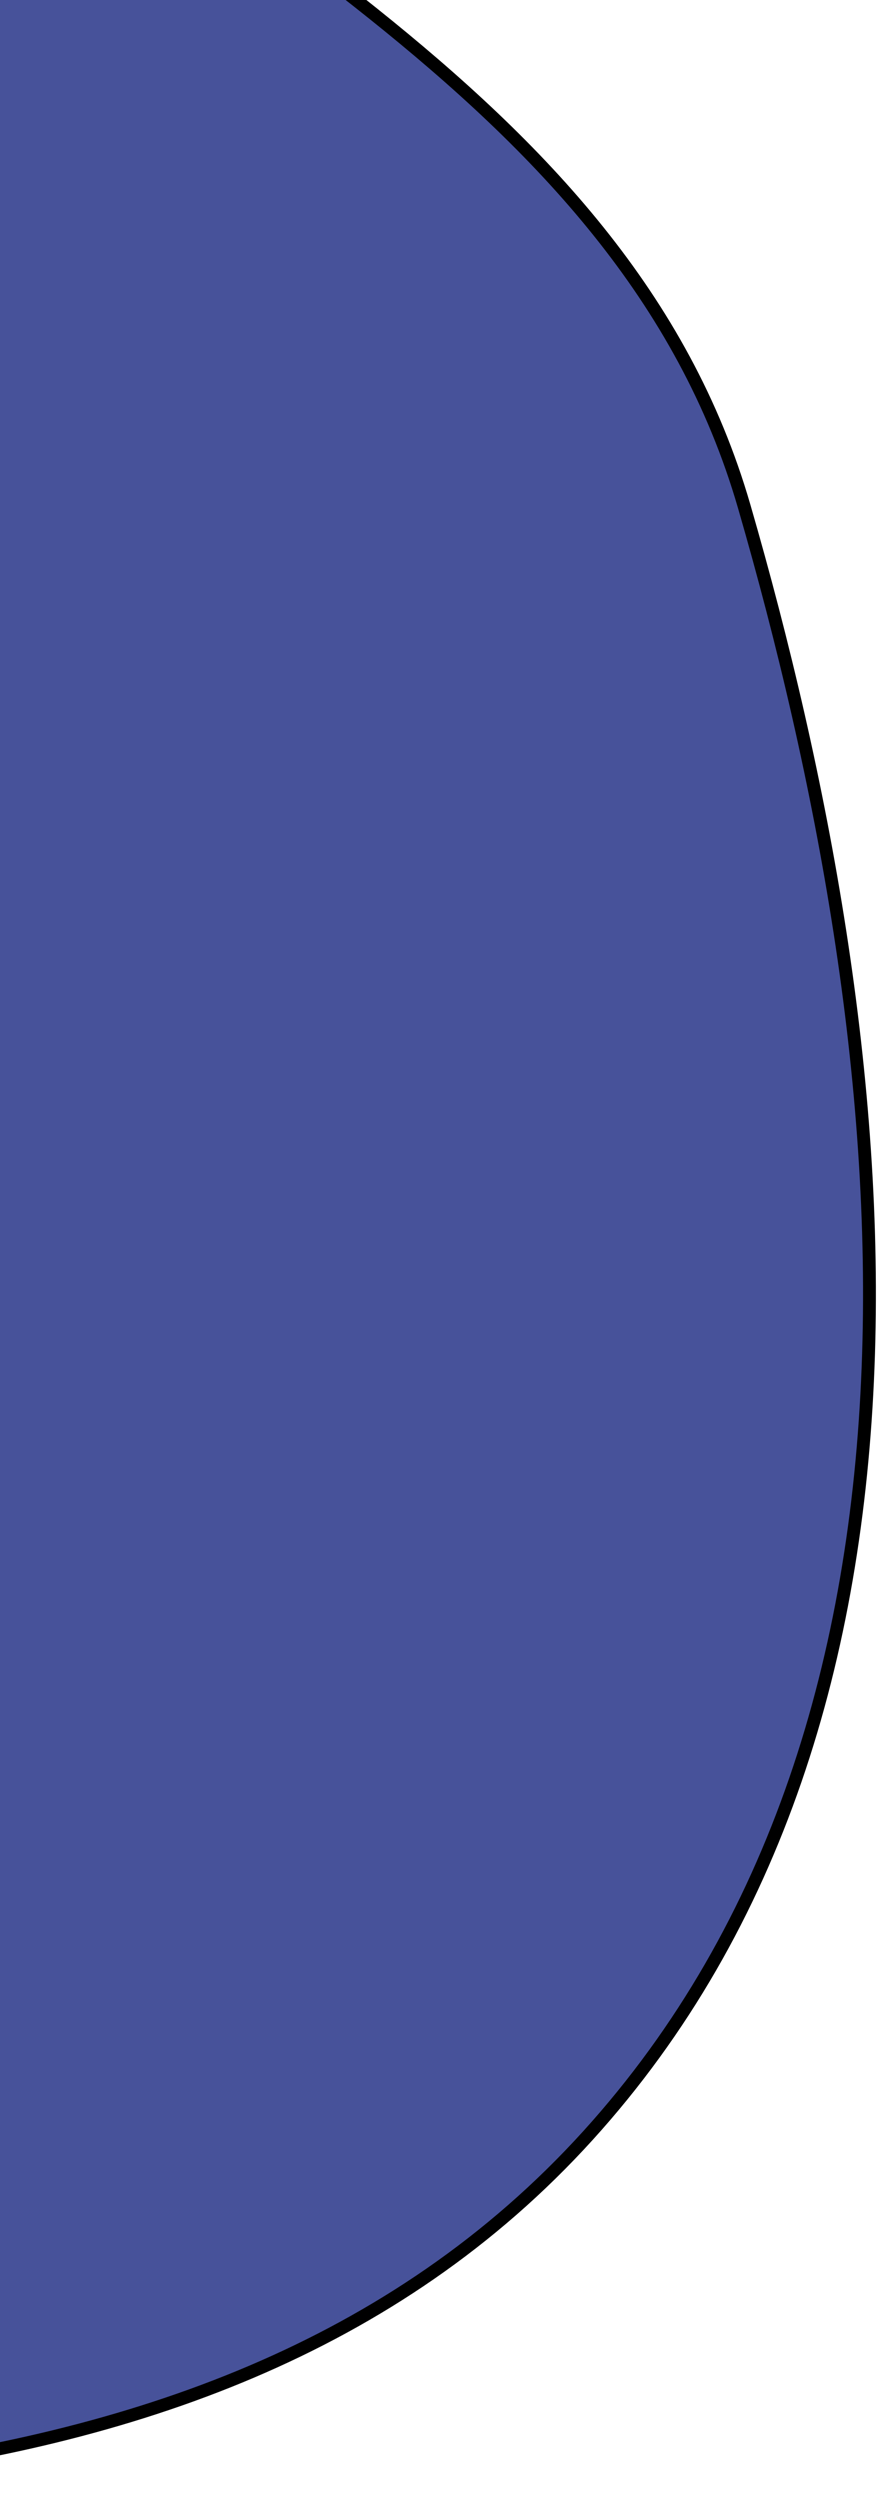
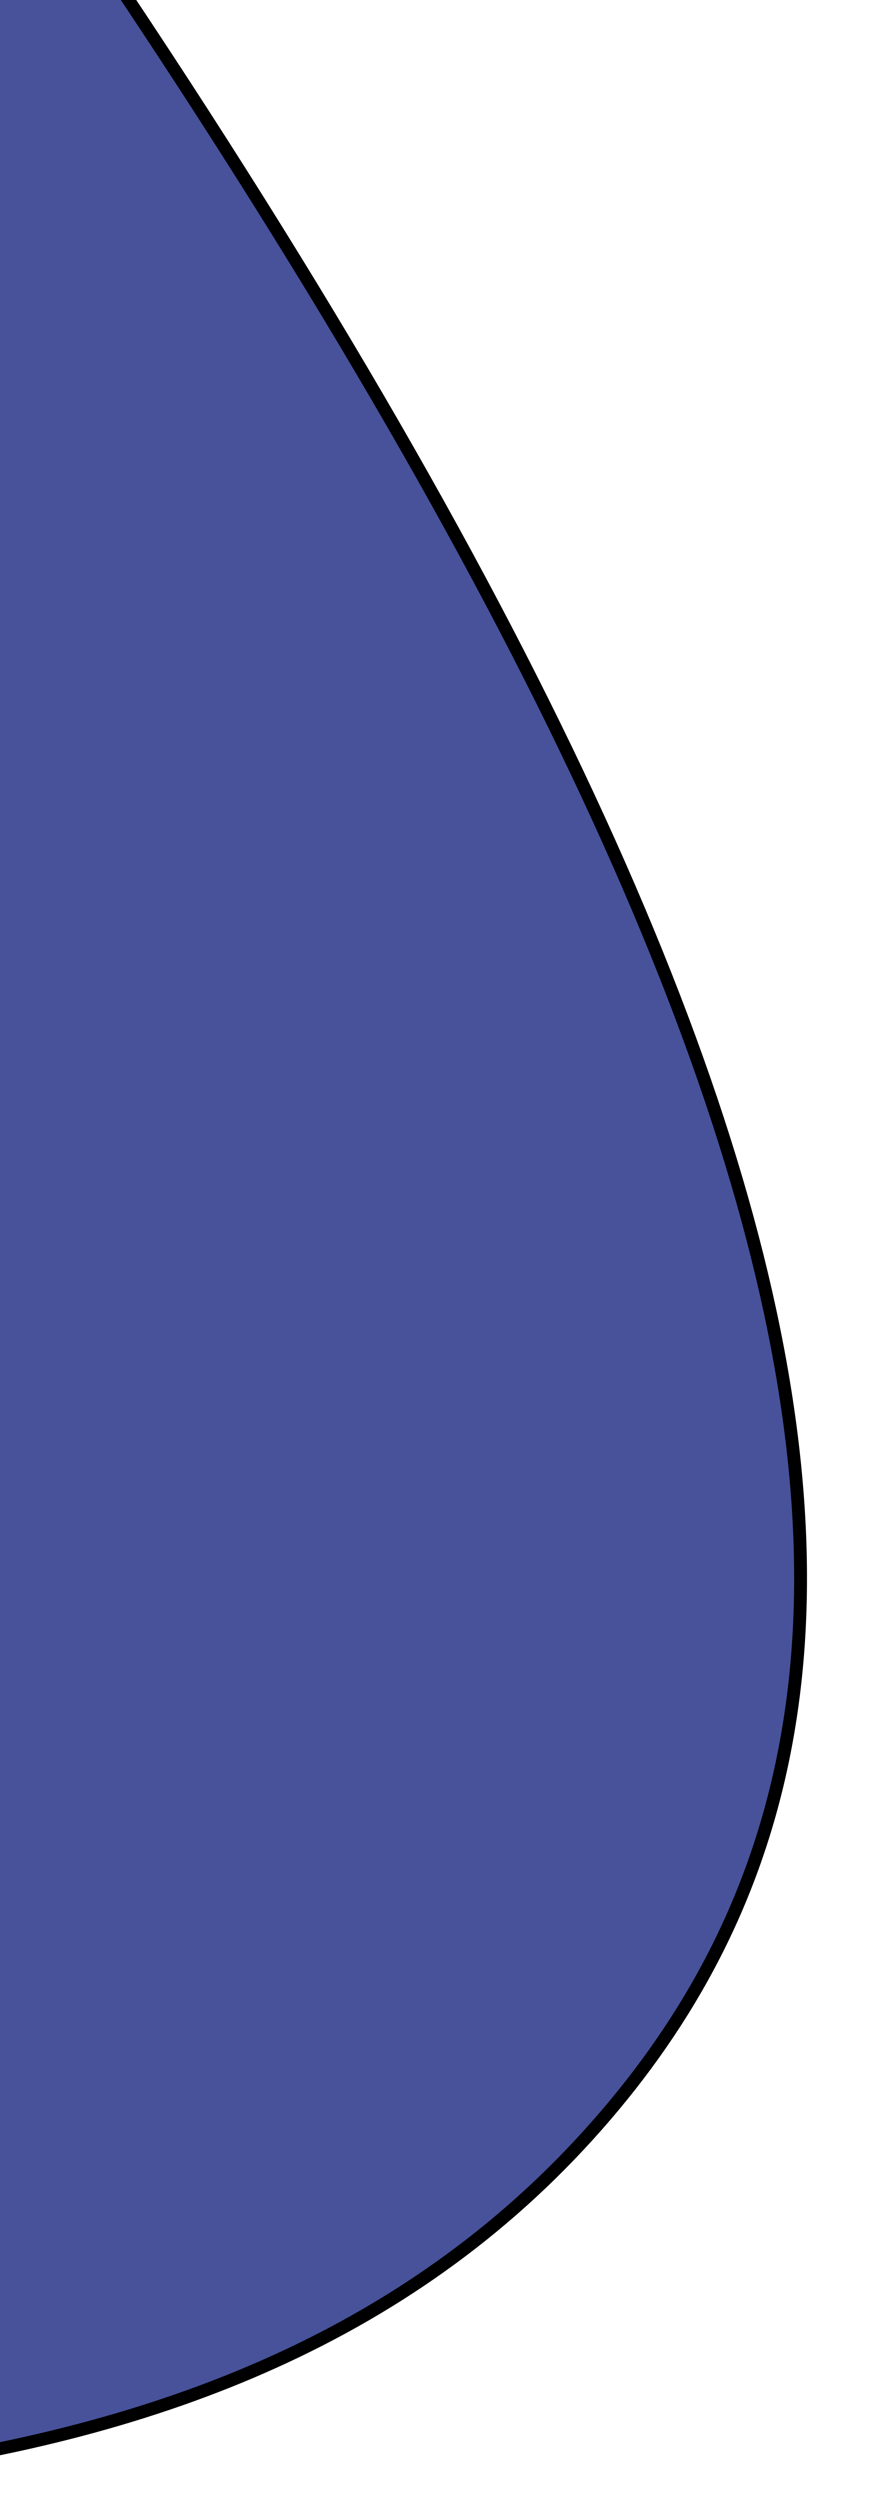
<svg xmlns="http://www.w3.org/2000/svg" width="137" height="389" viewBox="0 0 137 389" fill="none">
-   <path fill-rule="evenodd" clip-rule="evenodd" d="M-161.991 -186.994C-96.791 -186.197 -69.505 -105.899 -22.387 -60.827C26.81 -13.768 96.901 13.388 115.85 78.777C140.416 163.547 150.831 266.933 91.54 332.309C31.253 398.784 -72.315 388.556 -161.991 385.136C-247.011 381.893 -333.453 370.374 -396.893 313.679C-463.685 253.99 -525.951 165.821 -504.801 78.777C-484.698 -3.954 -372.34 -12.12 -305.054 -64.285C-253.437 -104.303 -227.298 -187.793 -161.991 -186.994Z" fill="#47529A" stroke="black" stroke-width="2" />
+   <path fill-rule="evenodd" clip-rule="evenodd" d="M-161.991 -186.994C-96.791 -186.197 -69.505 -105.899 -22.387 -60.827C140.416 163.547 150.831 266.933 91.54 332.309C31.253 398.784 -72.315 388.556 -161.991 385.136C-247.011 381.893 -333.453 370.374 -396.893 313.679C-463.685 253.99 -525.951 165.821 -504.801 78.777C-484.698 -3.954 -372.34 -12.12 -305.054 -64.285C-253.437 -104.303 -227.298 -187.793 -161.991 -186.994Z" fill="#47529A" stroke="black" stroke-width="2" />
</svg>